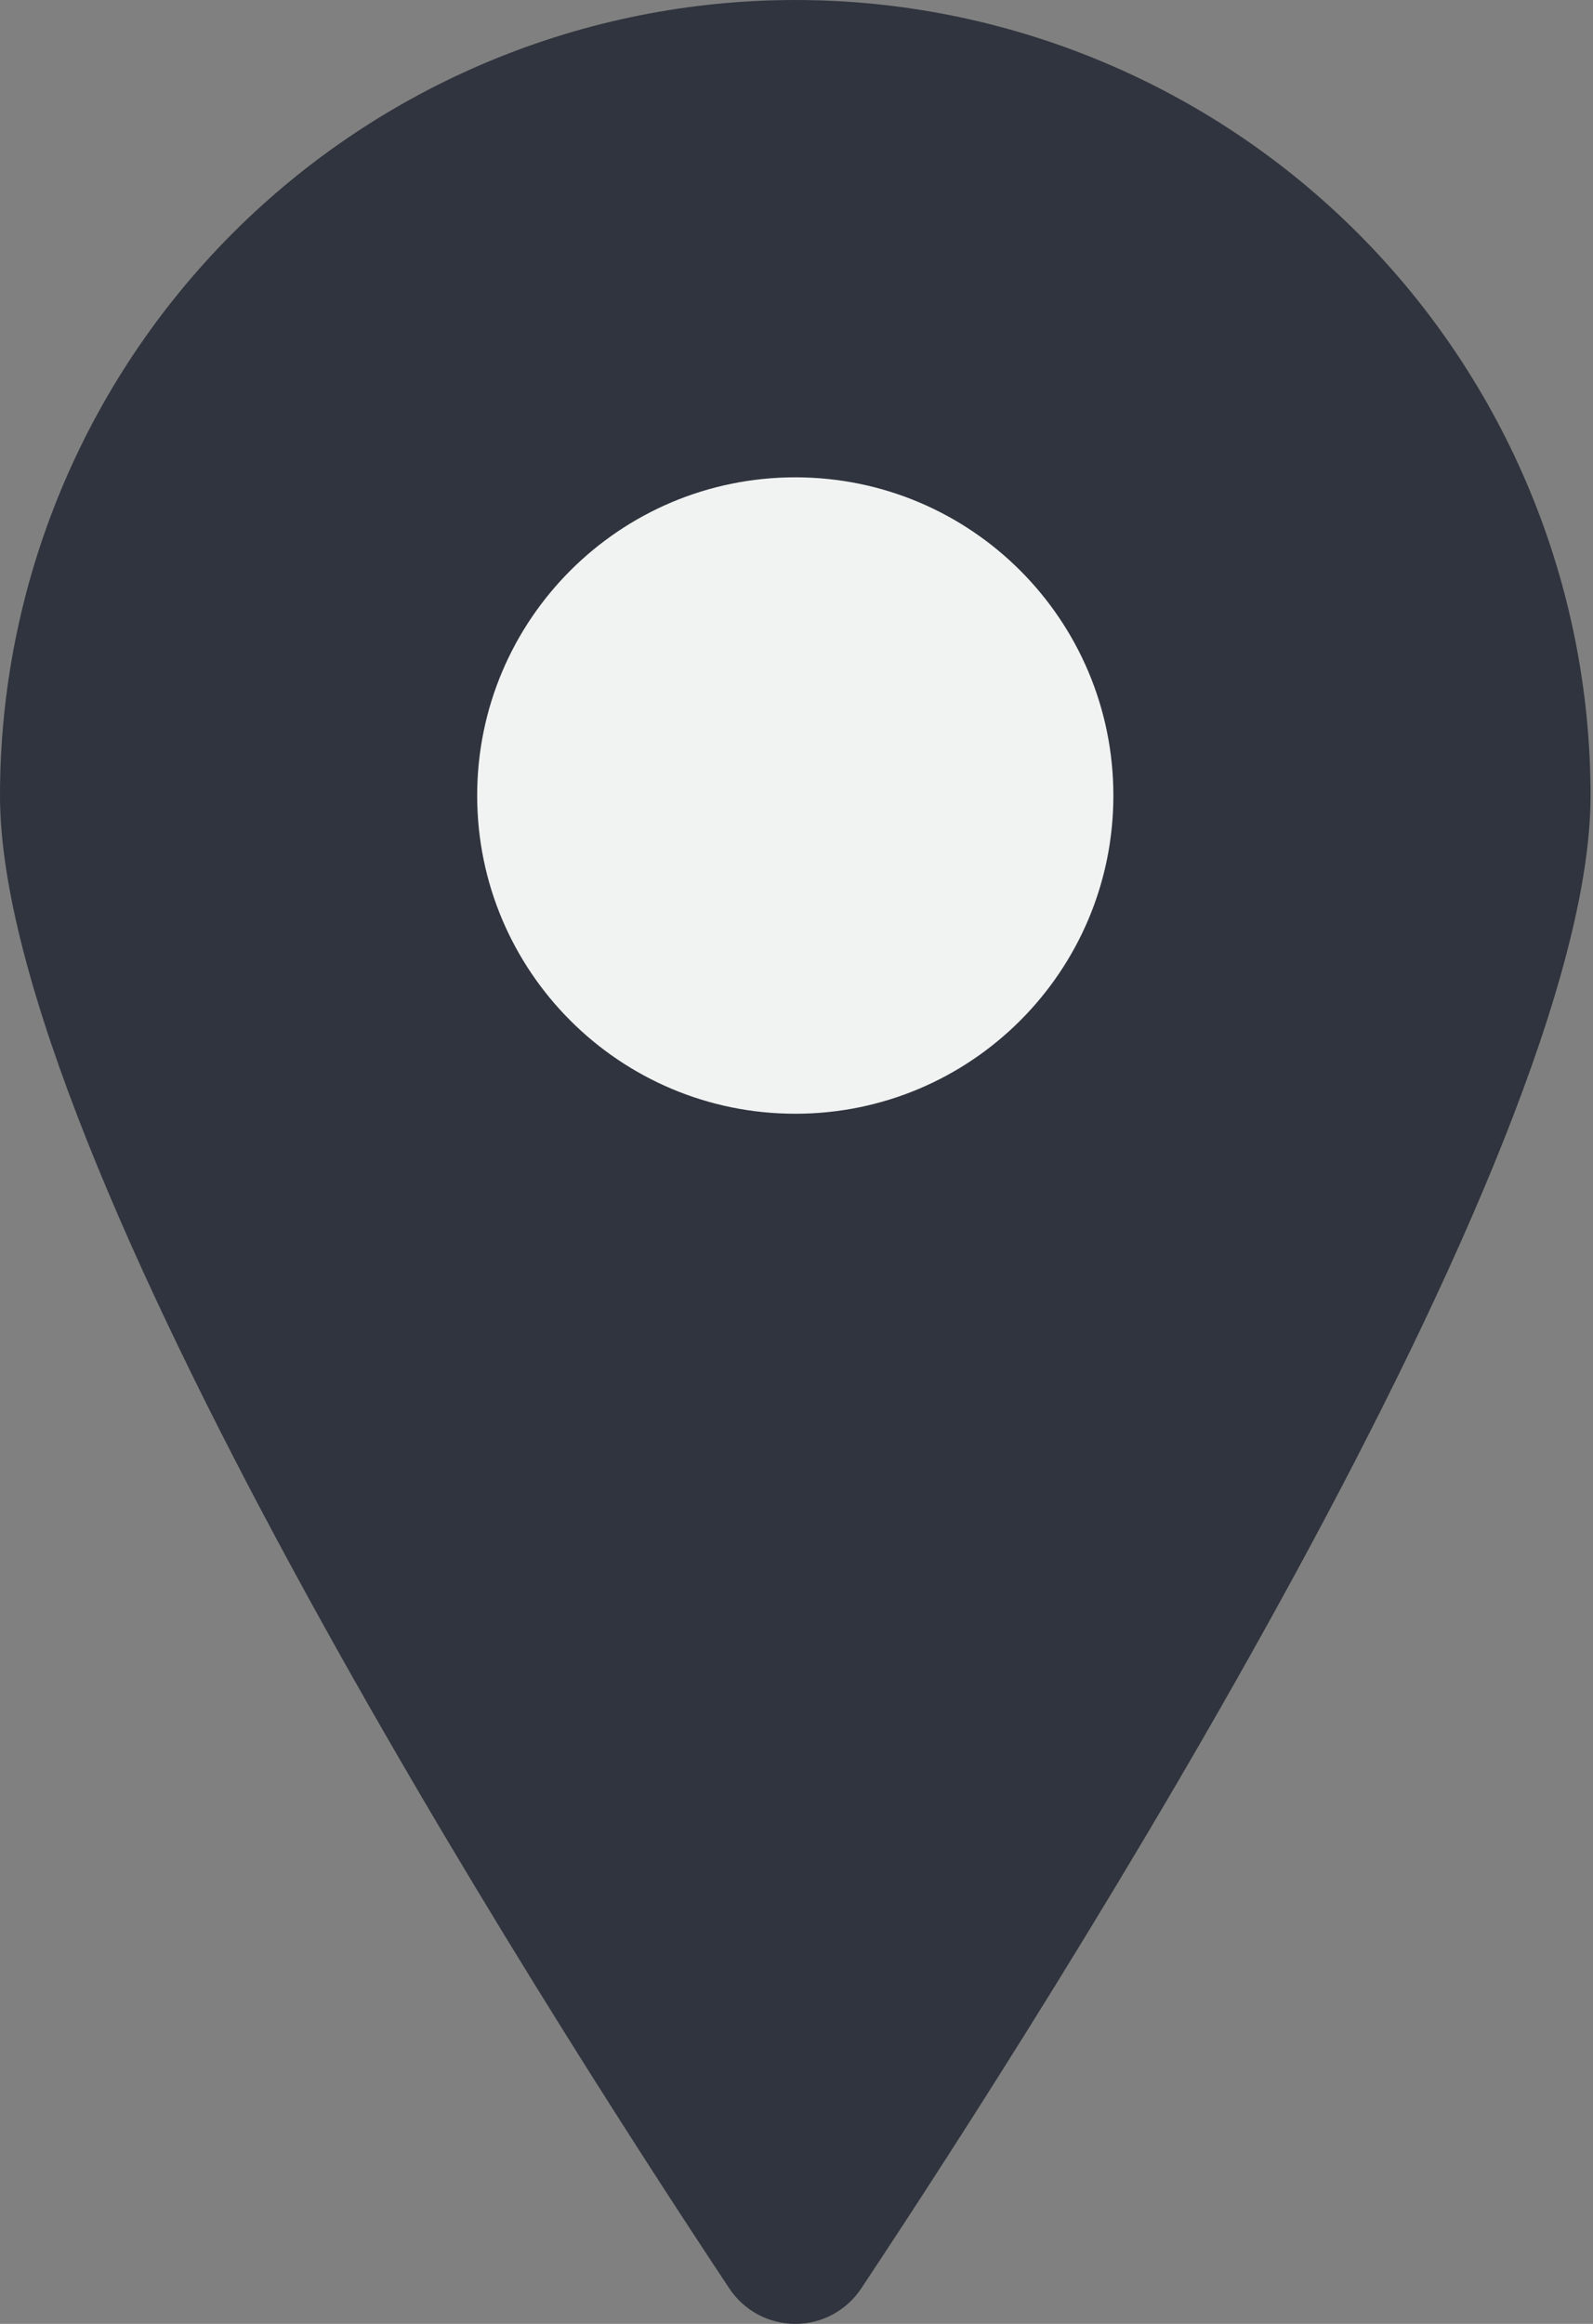
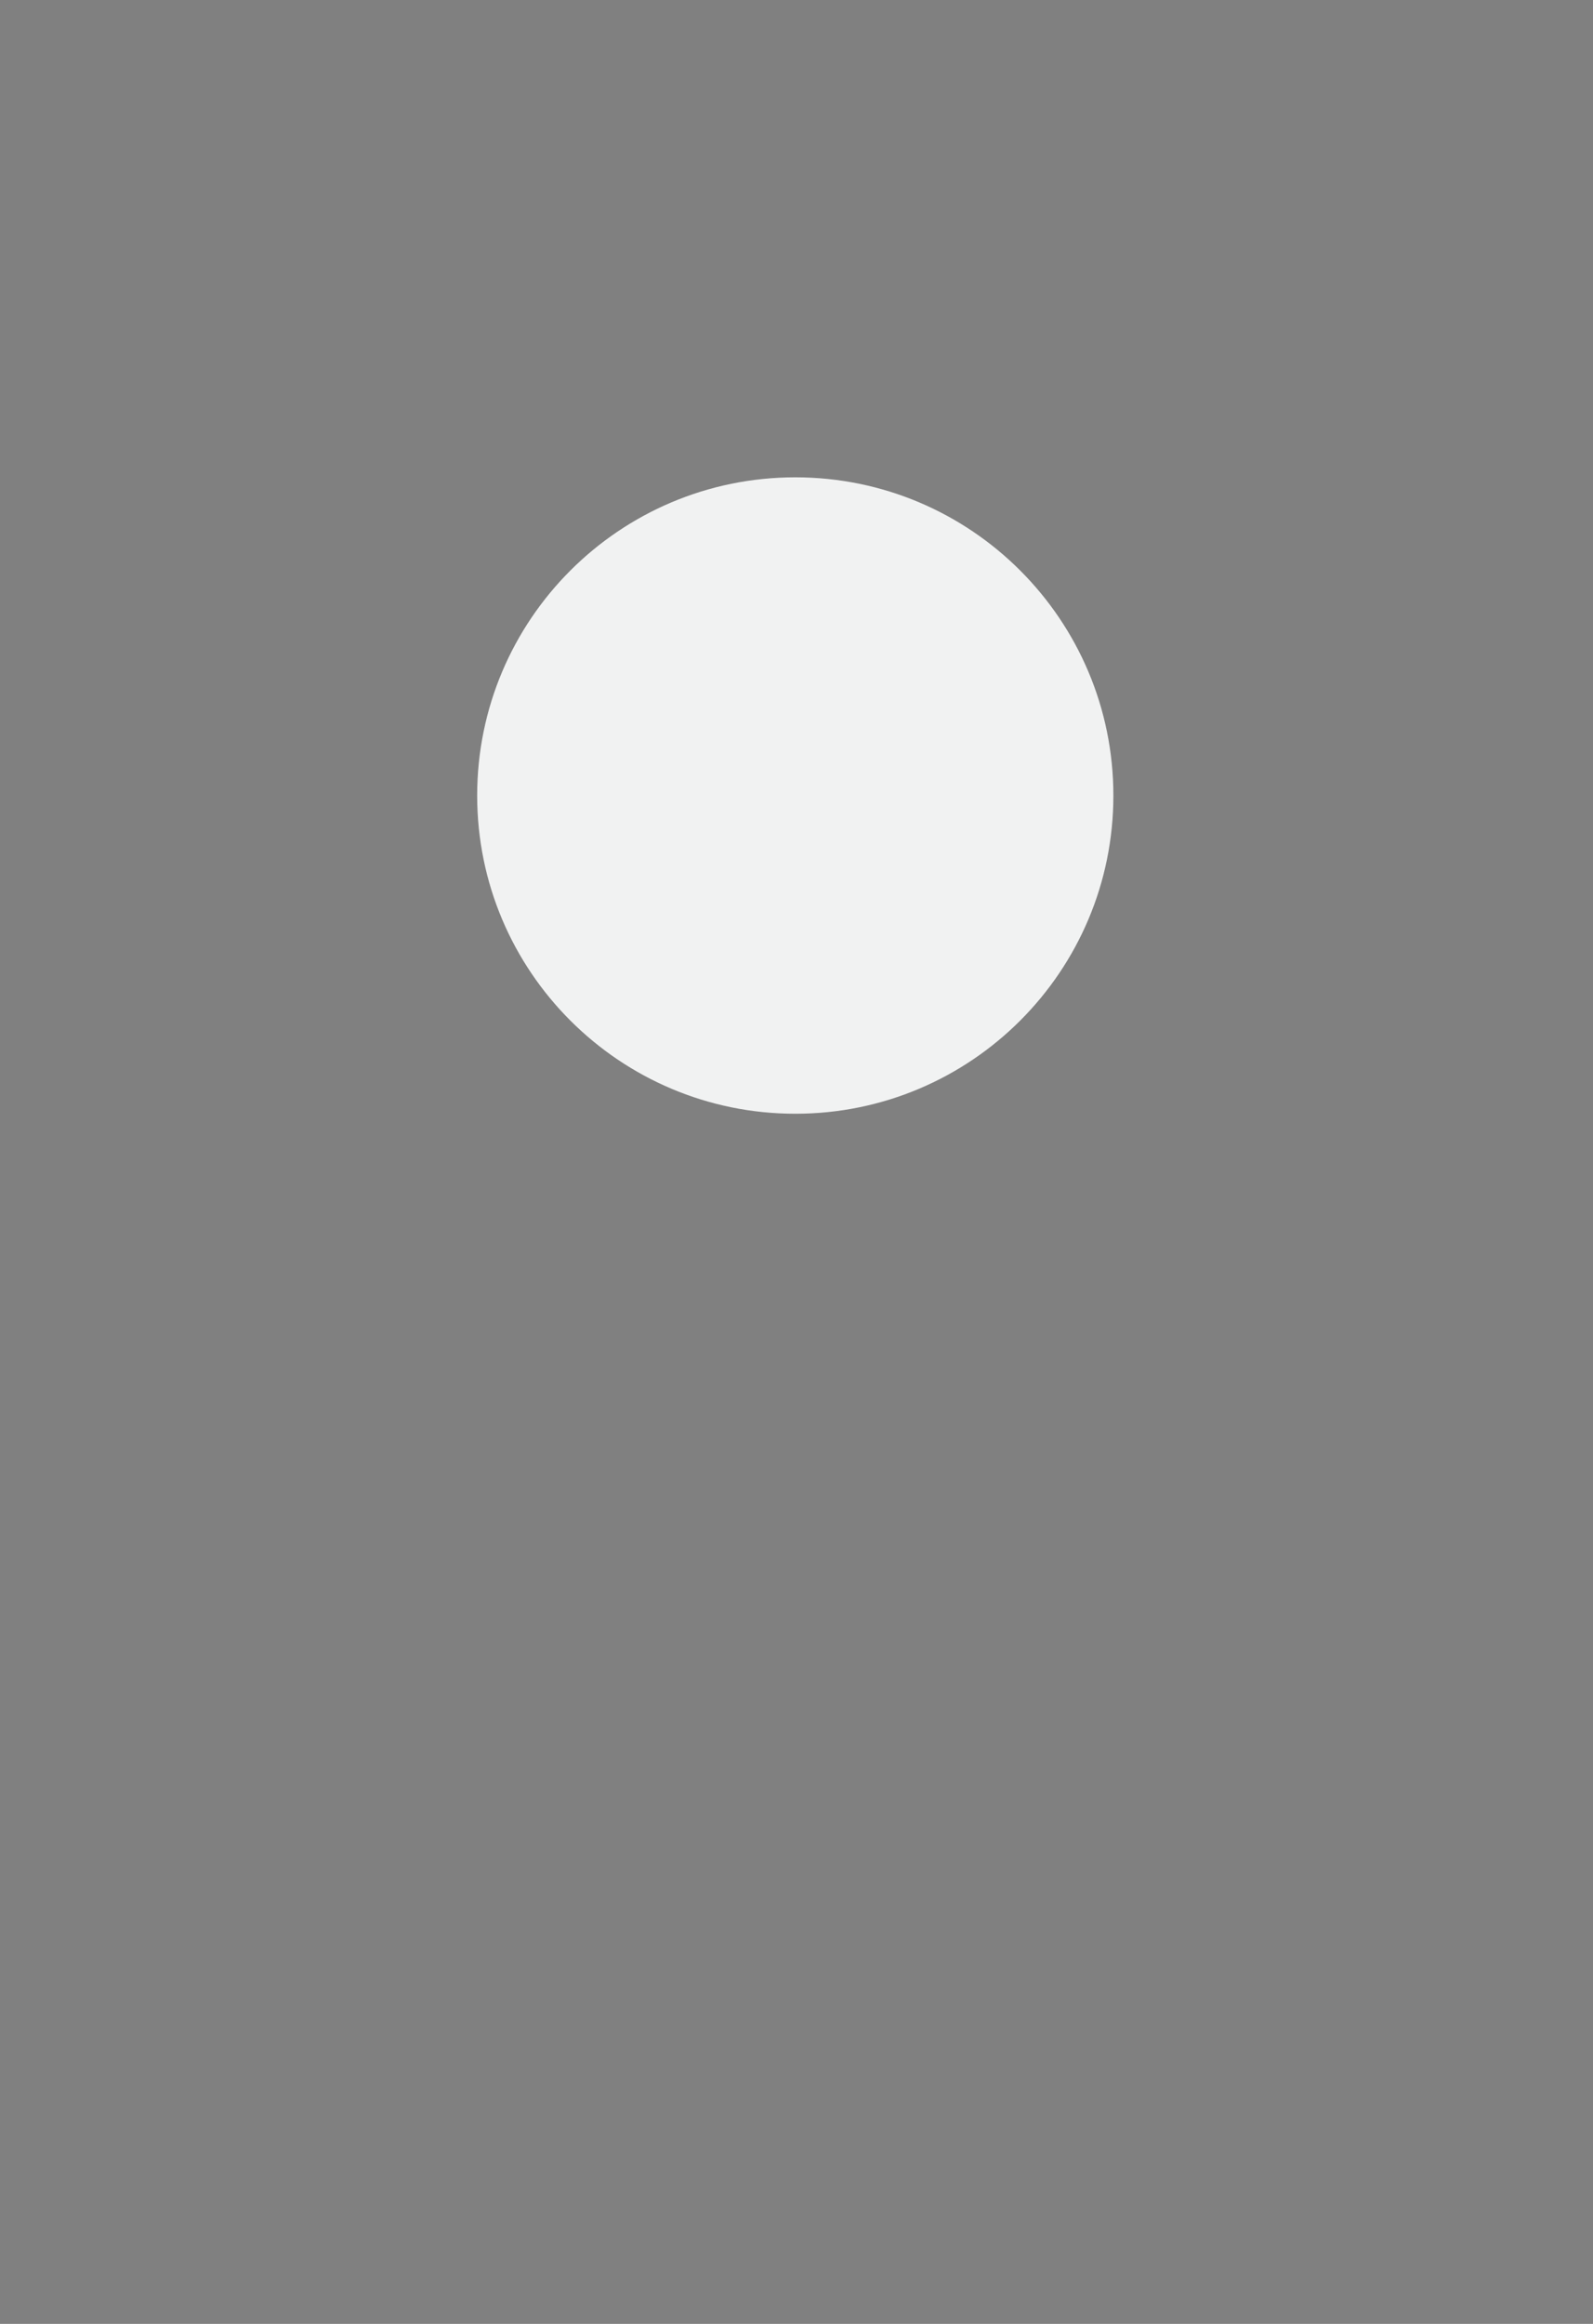
<svg xmlns="http://www.w3.org/2000/svg" width="24" height="35" viewBox="0 0 24 35" fill="none">
  <rect x="0" y="0" width="24" height="35" fill="#808080" stroke="none" />
-   <path d="M23.963 11.982C23.963 17.427 15.852 30.134 12.976 34.465C12.867 34.63 12.72 34.764 12.546 34.858C12.373 34.951 12.179 35 11.982 35C11.785 35 11.591 34.951 11.417 34.858C11.244 34.764 11.096 34.63 10.987 34.465C8.112 30.134 0 17.427 0 11.982C0 8.804 1.262 5.756 3.509 3.509C5.756 1.262 8.804 0 11.982 0C15.159 0 18.207 1.262 20.454 3.509C22.701 5.756 23.963 8.804 23.963 11.982V11.982Z" fill="#30343E" />
  <path d="M11.982 16.774C14.629 16.774 16.774 14.629 16.774 11.982C16.774 9.335 14.629 7.189 11.982 7.189C9.335 7.189 7.189 9.335 7.189 11.982C7.189 14.629 9.335 16.774 11.982 16.774Z" fill="#F1F2F2" />
</svg>